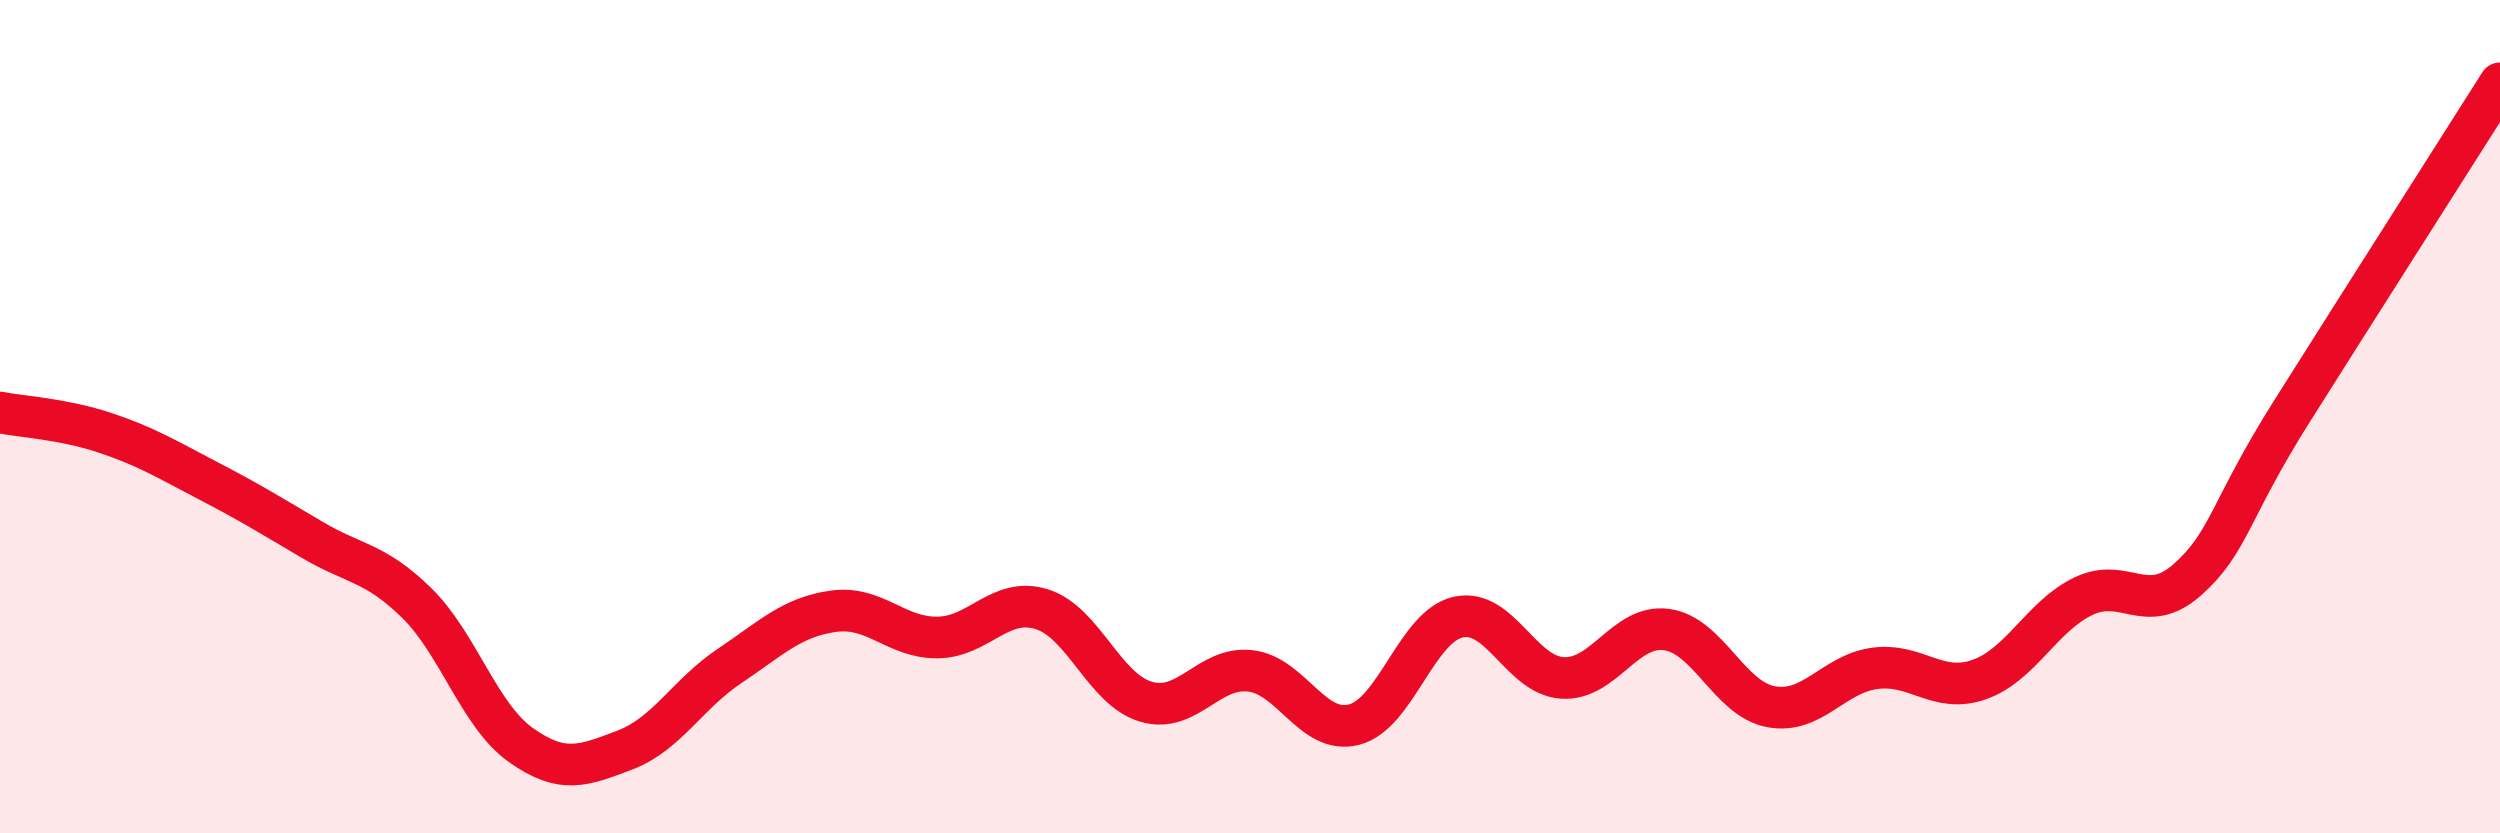
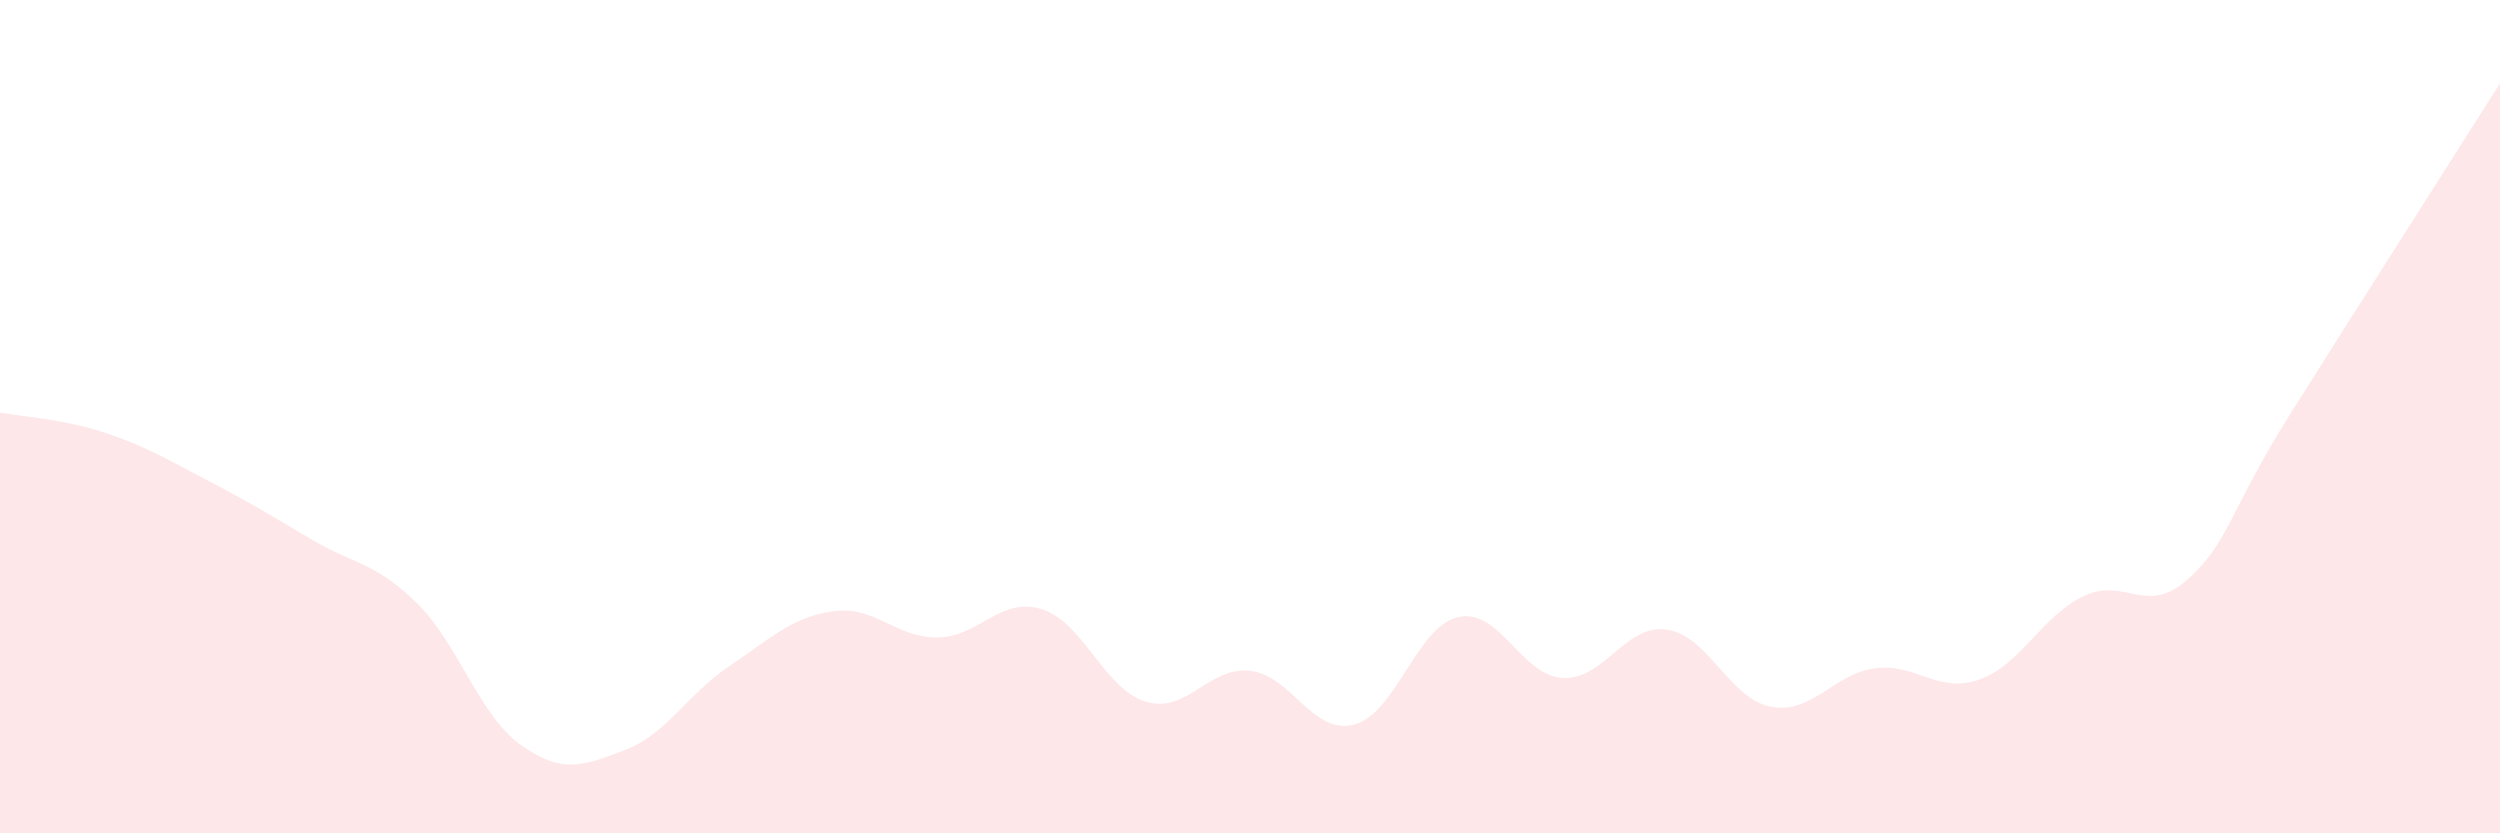
<svg xmlns="http://www.w3.org/2000/svg" width="60" height="20" viewBox="0 0 60 20">
  <path d="M 0,9.9 C 0.5,10 1.5,10.05 2.5,10.38 C 3.5,10.71 4,11.02 5,11.54 C 6,12.06 6.5,12.37 7.5,12.96 C 8.5,13.55 9,13.49 10,14.47 C 11,15.45 11.5,17.17 12.5,17.88 C 13.5,18.59 14,18.38 15,18 C 16,17.62 16.5,16.66 17.5,15.99 C 18.5,15.32 19,14.81 20,14.67 C 21,14.53 21.5,15.31 22.5,15.3 C 23.5,15.29 24,14.31 25,14.62 C 26,14.93 26.5,16.54 27.5,16.84 C 28.5,17.14 29,15.99 30,16.1 C 31,16.21 31.5,17.65 32.5,17.39 C 33.5,17.13 34,15.03 35,14.81 C 36,14.59 36.5,16.21 37.5,16.27 C 38.5,16.33 39,14.97 40,15.11 C 41,15.25 41.5,16.77 42.5,16.96 C 43.5,17.15 44,16.17 45,16.04 C 46,15.91 46.5,16.66 47.5,16.31 C 48.5,15.96 49,14.79 50,14.31 C 51,13.83 51.5,14.8 52.5,13.91 C 53.5,13.02 53.5,12.26 55,9.88 C 56.5,7.5 59,3.58 60,2L60 20L0 20Z" fill="#EB0A25" opacity="0.1" stroke-linecap="round" stroke-linejoin="round" />
-   <path d="M 0,9.9 C 0.5,10 1.5,10.05 2.5,10.38 C 3.5,10.71 4,11.02 5,11.54 C 6,12.06 6.5,12.37 7.5,12.96 C 8.5,13.55 9,13.49 10,14.47 C 11,15.45 11.5,17.17 12.5,17.88 C 13.5,18.59 14,18.38 15,18 C 16,17.62 16.5,16.66 17.5,15.99 C 18.5,15.32 19,14.81 20,14.67 C 21,14.53 21.5,15.31 22.5,15.3 C 23.5,15.29 24,14.31 25,14.62 C 26,14.93 26.5,16.54 27.5,16.84 C 28.5,17.14 29,15.99 30,16.1 C 31,16.21 31.5,17.65 32.5,17.39 C 33.5,17.13 34,15.03 35,14.81 C 36,14.59 36.5,16.21 37.5,16.27 C 38.5,16.33 39,14.97 40,15.11 C 41,15.25 41.5,16.77 42.5,16.96 C 43.5,17.15 44,16.17 45,16.04 C 46,15.91 46.5,16.66 47.5,16.31 C 48.5,15.96 49,14.79 50,14.31 C 51,13.83 51.5,14.8 52.5,13.91 C 53.5,13.02 53.5,12.26 55,9.88 C 56.5,7.5 59,3.58 60,2" stroke="#EB0A25" stroke-width="1" fill="none" stroke-linecap="round" stroke-linejoin="round" />
</svg>